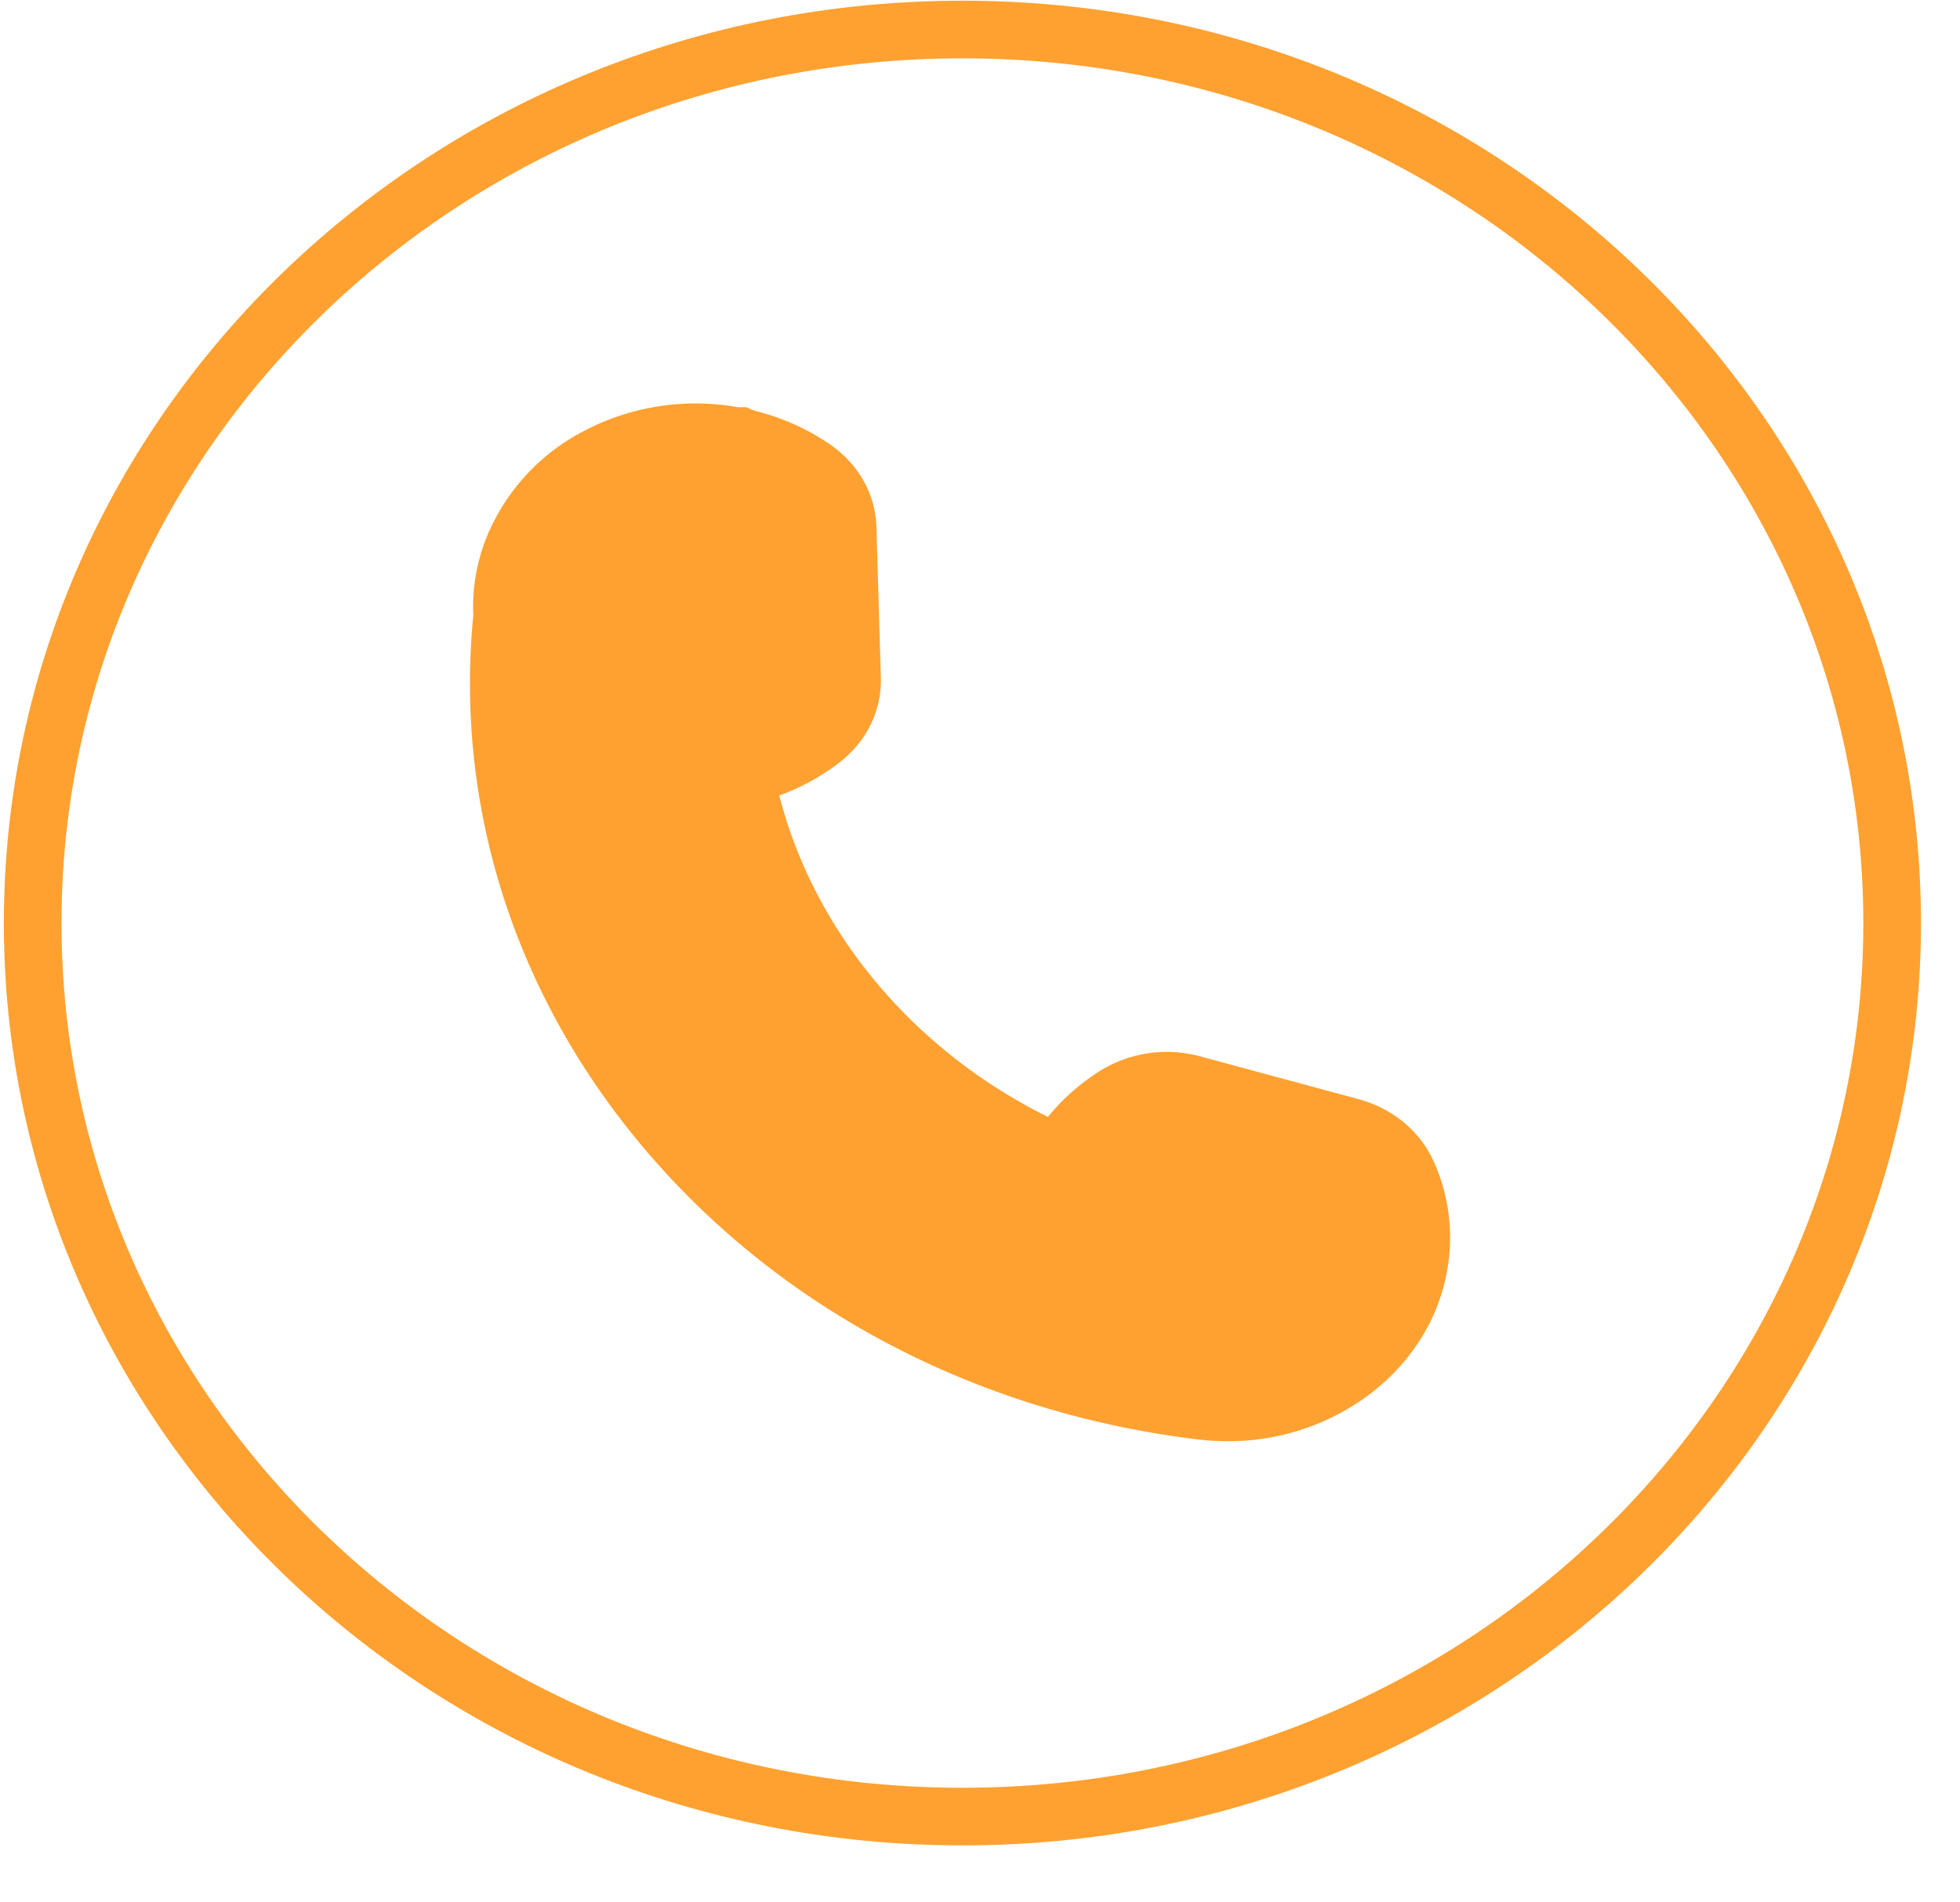
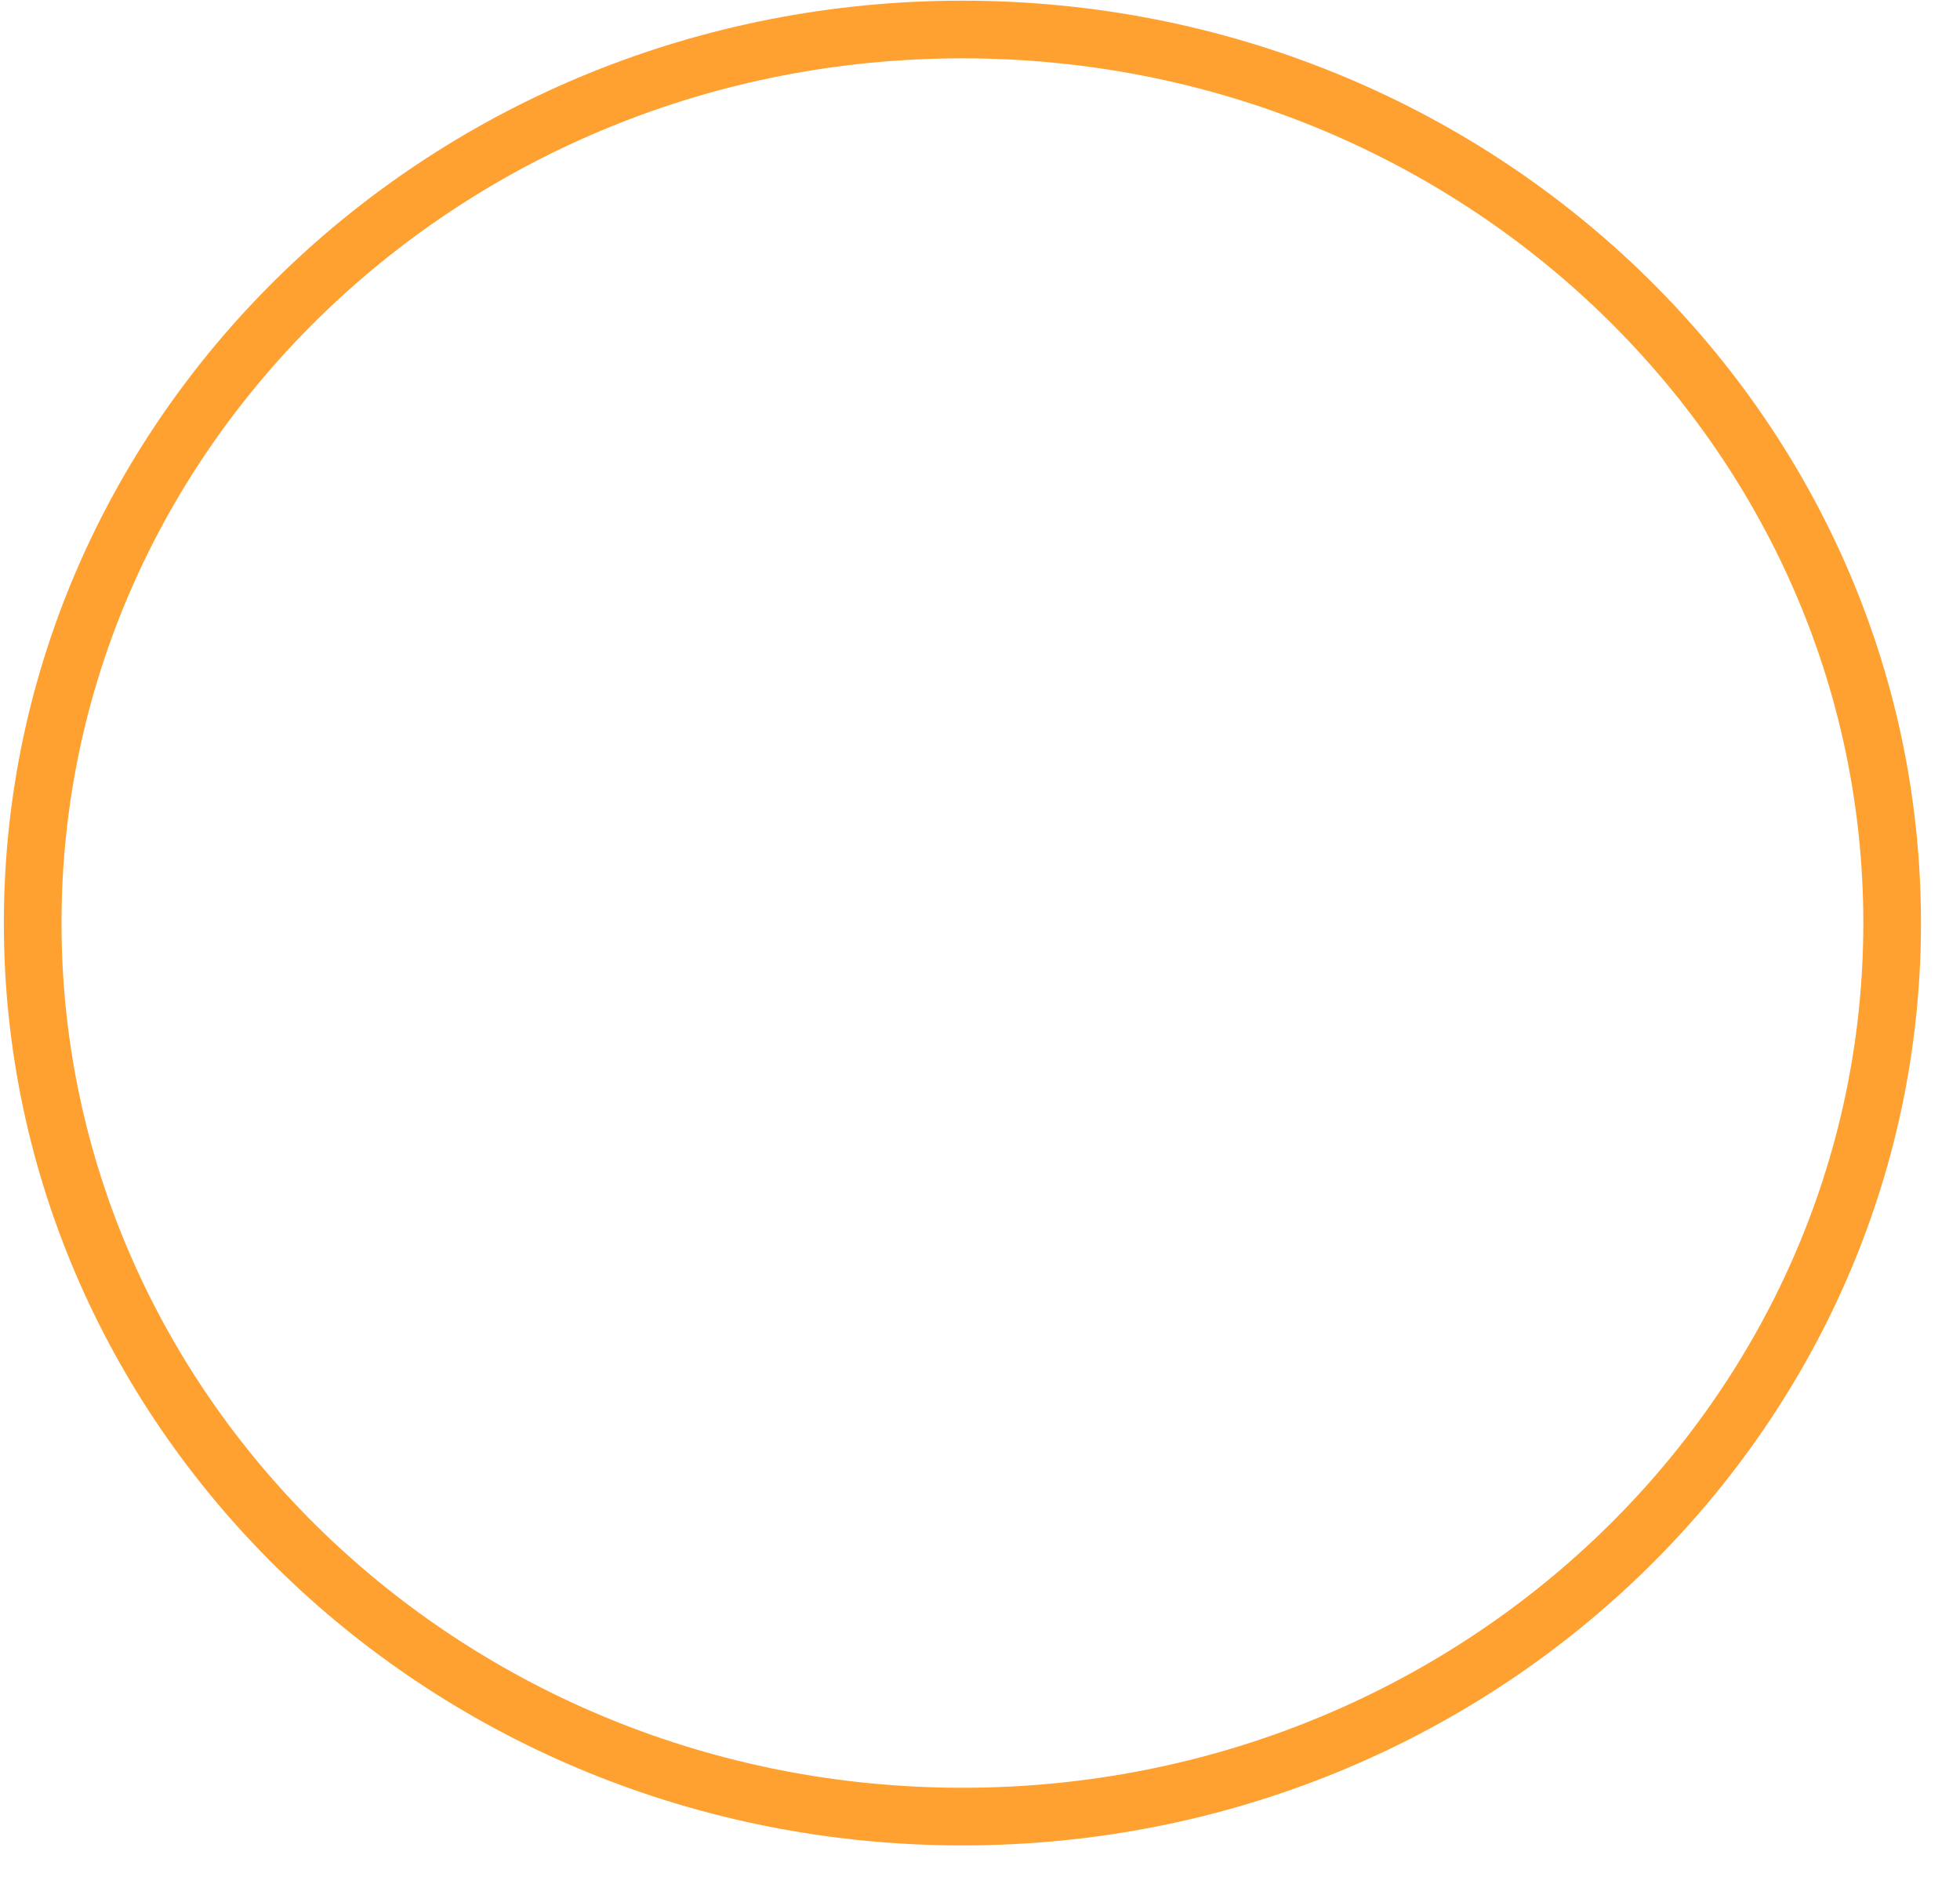
<svg xmlns="http://www.w3.org/2000/svg" width="34" height="33" fill="none">
-   <path d="M32.823 16.012c0 8.542-7.203 15.5-16.128 15.5-8.926 0-16.128-6.958-16.128-15.5 0-8.543 7.202-15.5 16.128-15.5 8.925 0 16.128 6.957 16.128 15.5z" stroke="#FFA131" />
-   <path d="M24.872 20.152c-.235-.53-.714-.926-1.314-1.088l-2.74-.74a2.202 2.202 0 00-1.76.267 3.757 3.757 0 00-.88.784c-2.342-1.163-4.051-3.208-4.66-5.575.368-.135.71-.32 1.02-.555.488-.368.758-.91.742-1.486l-.076-2.615c-.017-.573-.313-1.098-.813-1.44a3.986 3.986 0 00-1.267-.57l-.024-.006-.019-.01-.034-.007-.099-.048h-.153a4.158 4.158 0 00-2.634.397 3.622 3.622 0 00-1.728 1.878 3.299 3.299 0 00-.193.728l-.001.006c-.029.202-.038.406-.029.605-.33 3.394.77 6.73 3.1 9.403 2.355 2.703 5.72 4.439 9.474 4.89.169.02.34.03.509.03a4.07 4.07 0 002.35-.73c.818-.574 1.344-1.404 1.478-2.338a3.215 3.215 0 00-.248-1.78h-.001z" fill="#FFA131" />
+   <path d="M32.823 16.012c0 8.542-7.203 15.5-16.128 15.5-8.926 0-16.128-6.958-16.128-15.5 0-8.543 7.202-15.5 16.128-15.5 8.925 0 16.128 6.957 16.128 15.5" stroke="#FFA131" />
</svg>